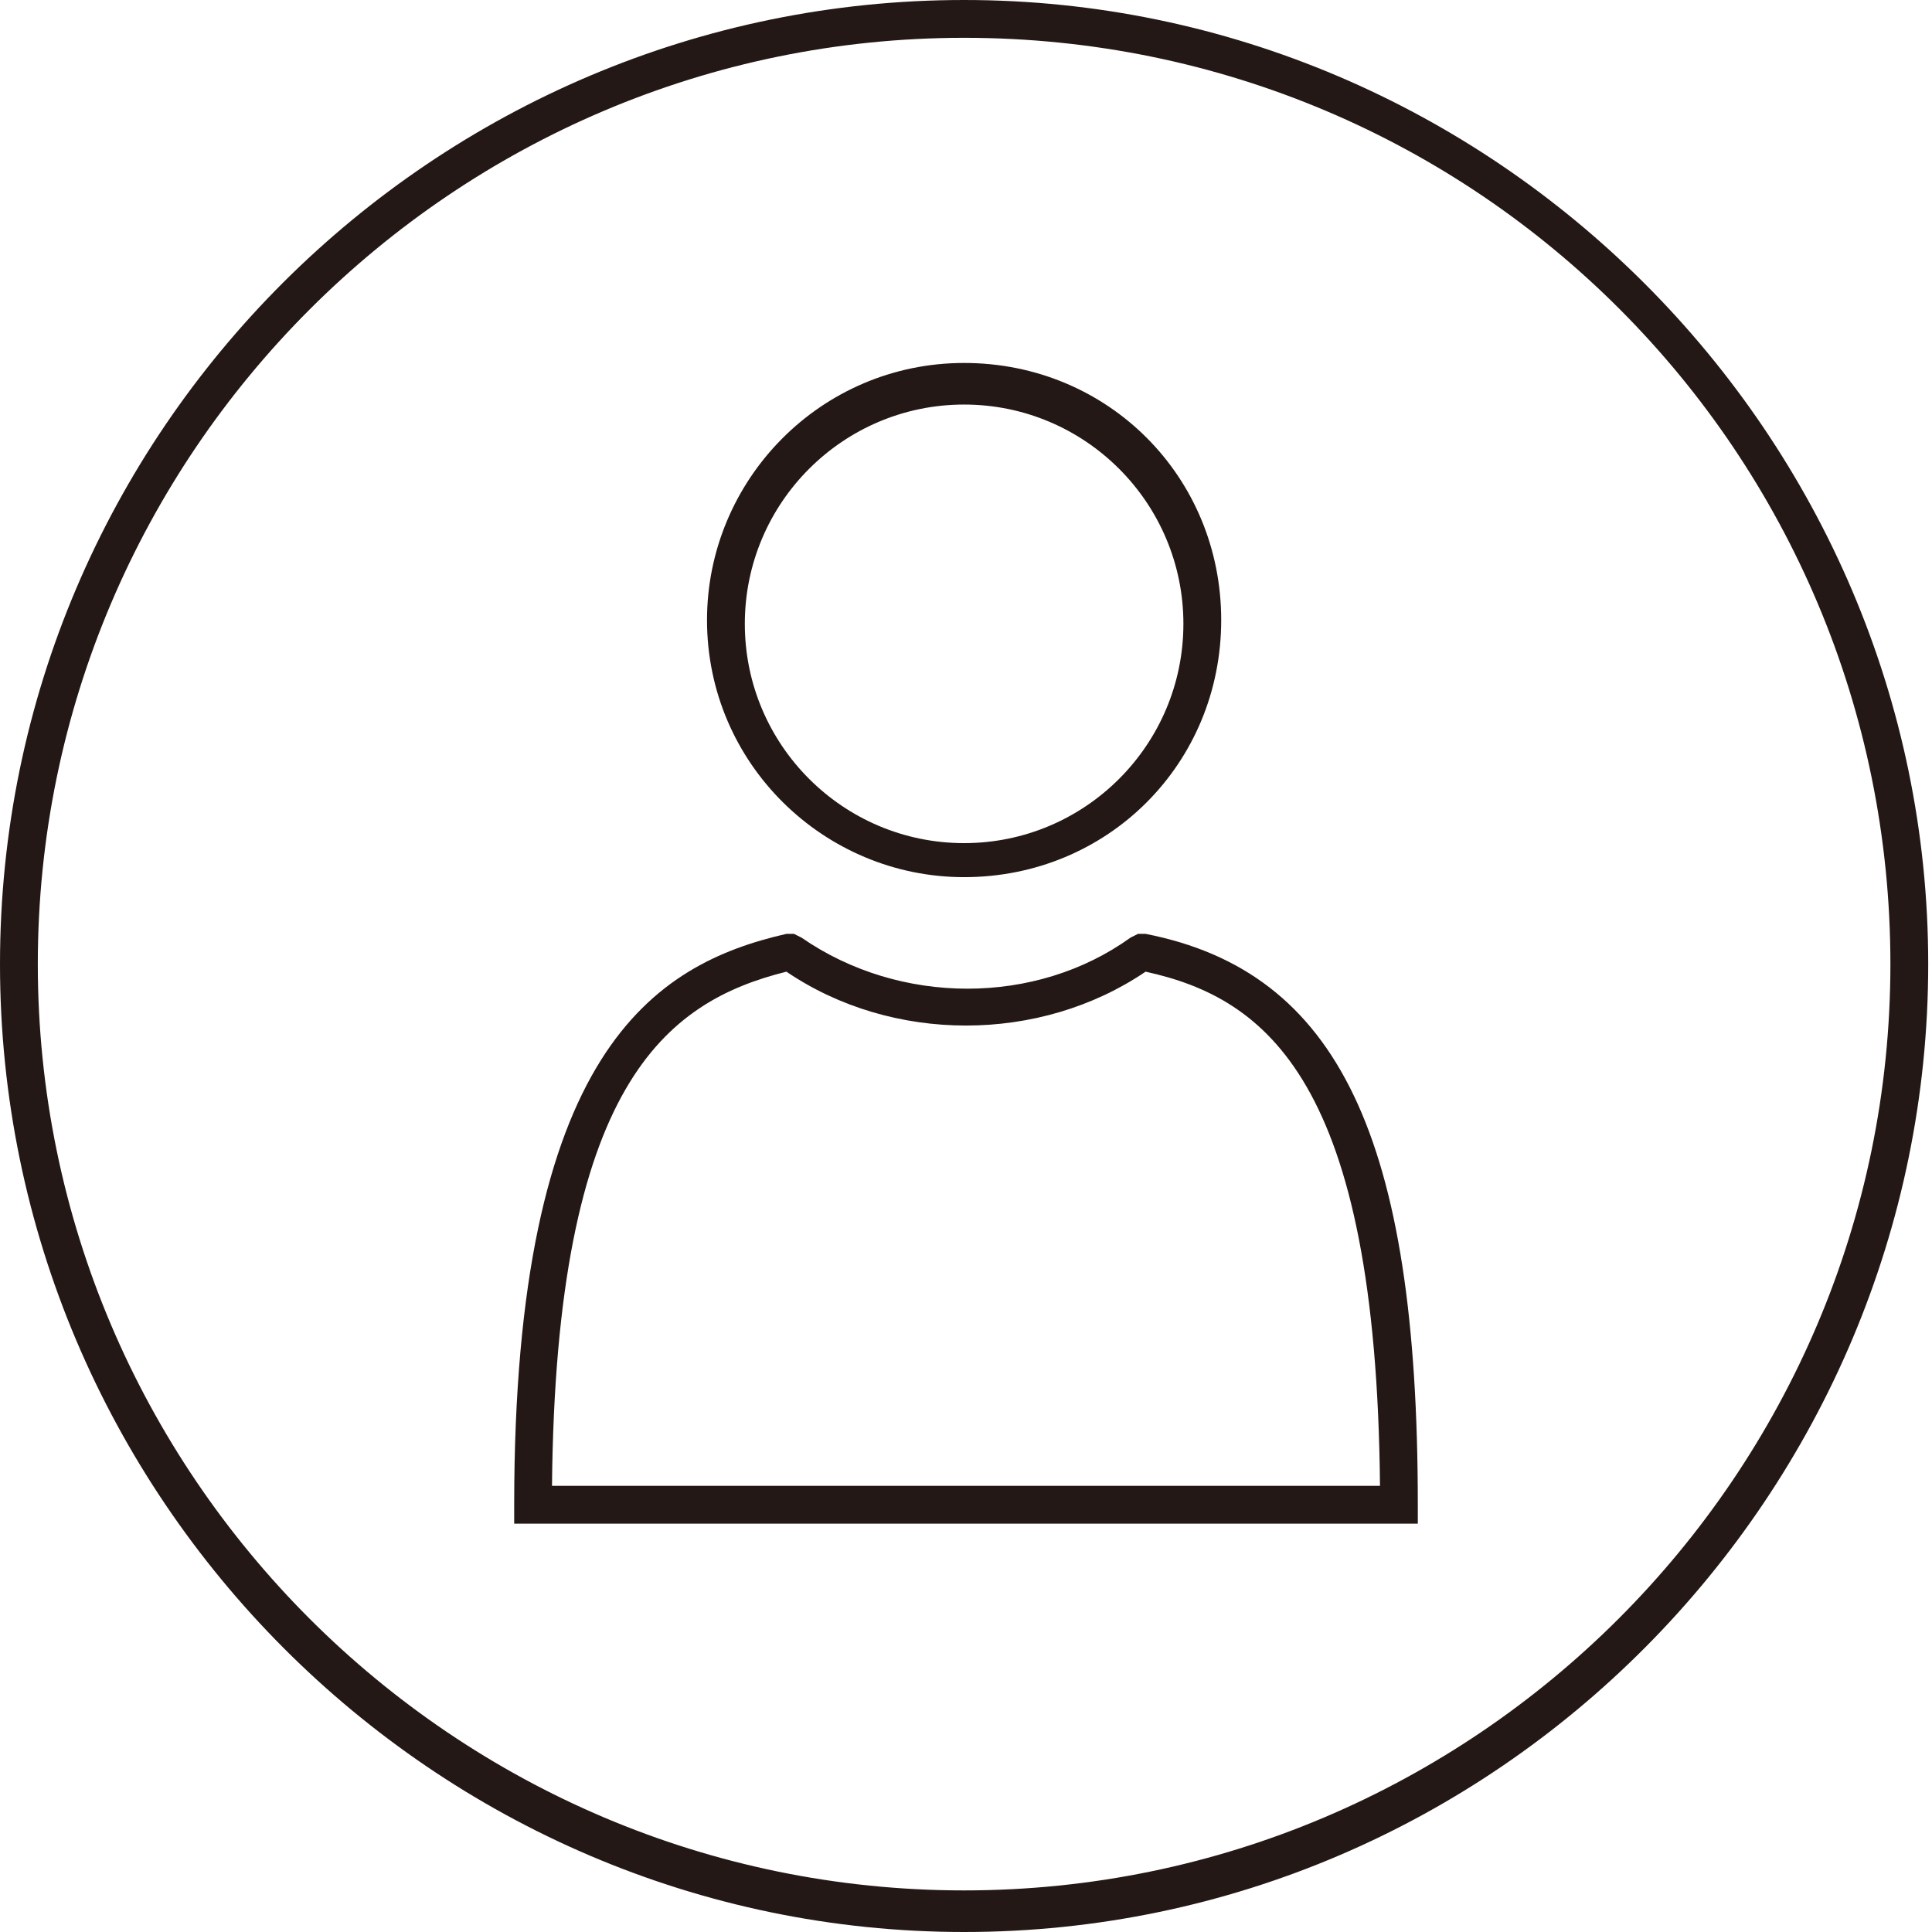
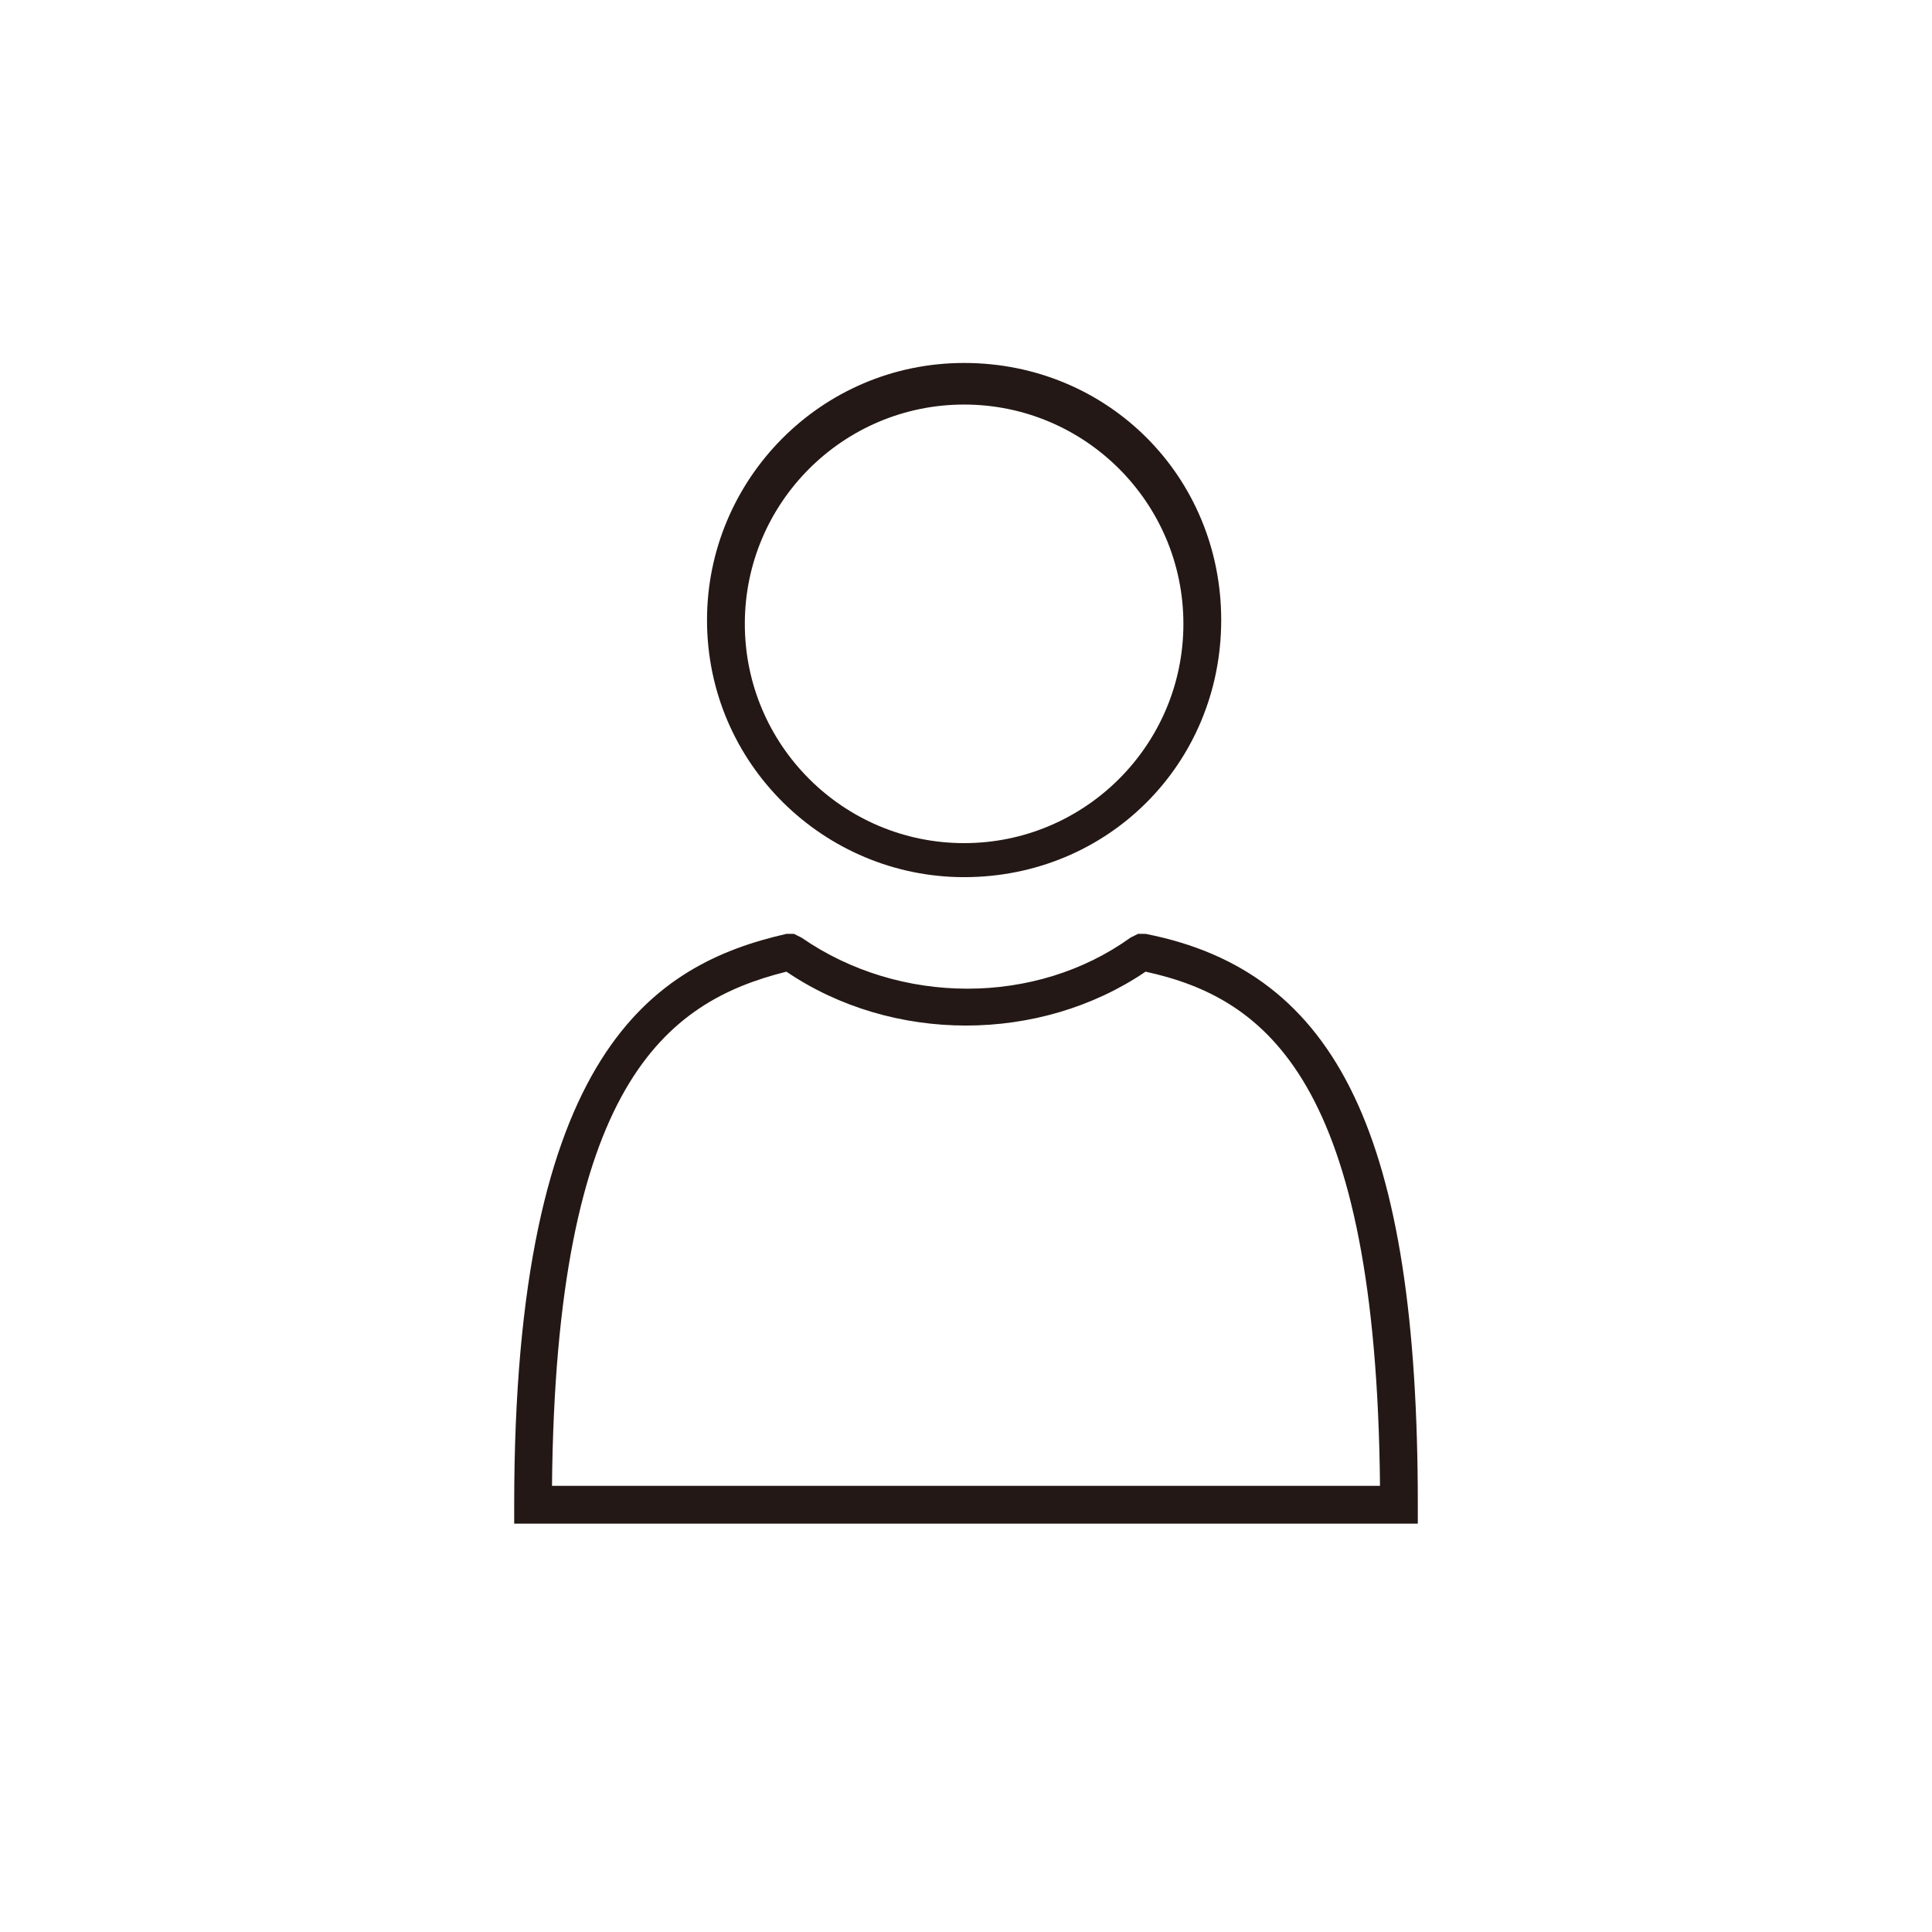
<svg xmlns="http://www.w3.org/2000/svg" version="1.1" id="レイヤー_1" x="0px" y="0px" viewBox="0 0 51.1 51.1" style="enable-background:new 0 0 51.1 51.1;" xml:space="preserve">
  <style type="text/css">
	.st0{fill:#231815;}
</style>
  <g>
-     <path class="st0" d="M25.5,51.1C11.5,51.1,0,39.6,0,25.5S11.5,0,25.5,0s25.5,11.5,25.5,25.5S39.6,51.1,25.5,51.1z M25.5,1   C12,1,1,12,1,25.5s11,24.5,24.5,24.5s24.5-11,24.5-24.5S39.1,1,25.5,1z" />
    <g>
      <path class="st0" d="M25.5,23.2c-3.7,0-6.8-3-6.8-6.8c0-3.7,3-6.8,6.8-6.8s6.8,3,6.8,6.8C32.3,20.2,29.3,23.2,25.5,23.2z     M25.5,10.7c-3.2,0-5.8,2.6-5.8,5.8s2.6,5.8,5.8,5.8s5.8-2.6,5.8-5.8S28.7,10.7,25.5,10.7z" />
      <path class="st0" d="M37.5,40.3H13.6v-0.5c0-12,3.7-14.3,7.2-15.1l0.2,0l0.2,0.1c2.6,1.8,6.2,1.8,8.7,0l0.2-0.1l0.2,0    c5.1,1,7.2,5.4,7.2,15.1V40.3z M14.6,39.3h21.9c-0.1-10.7-3-12.9-6.2-13.6c-2.8,1.9-6.7,1.9-9.5,0C17.6,26.5,14.7,28.7,14.6,39.3z    " />
    </g>
  </g>
</svg>